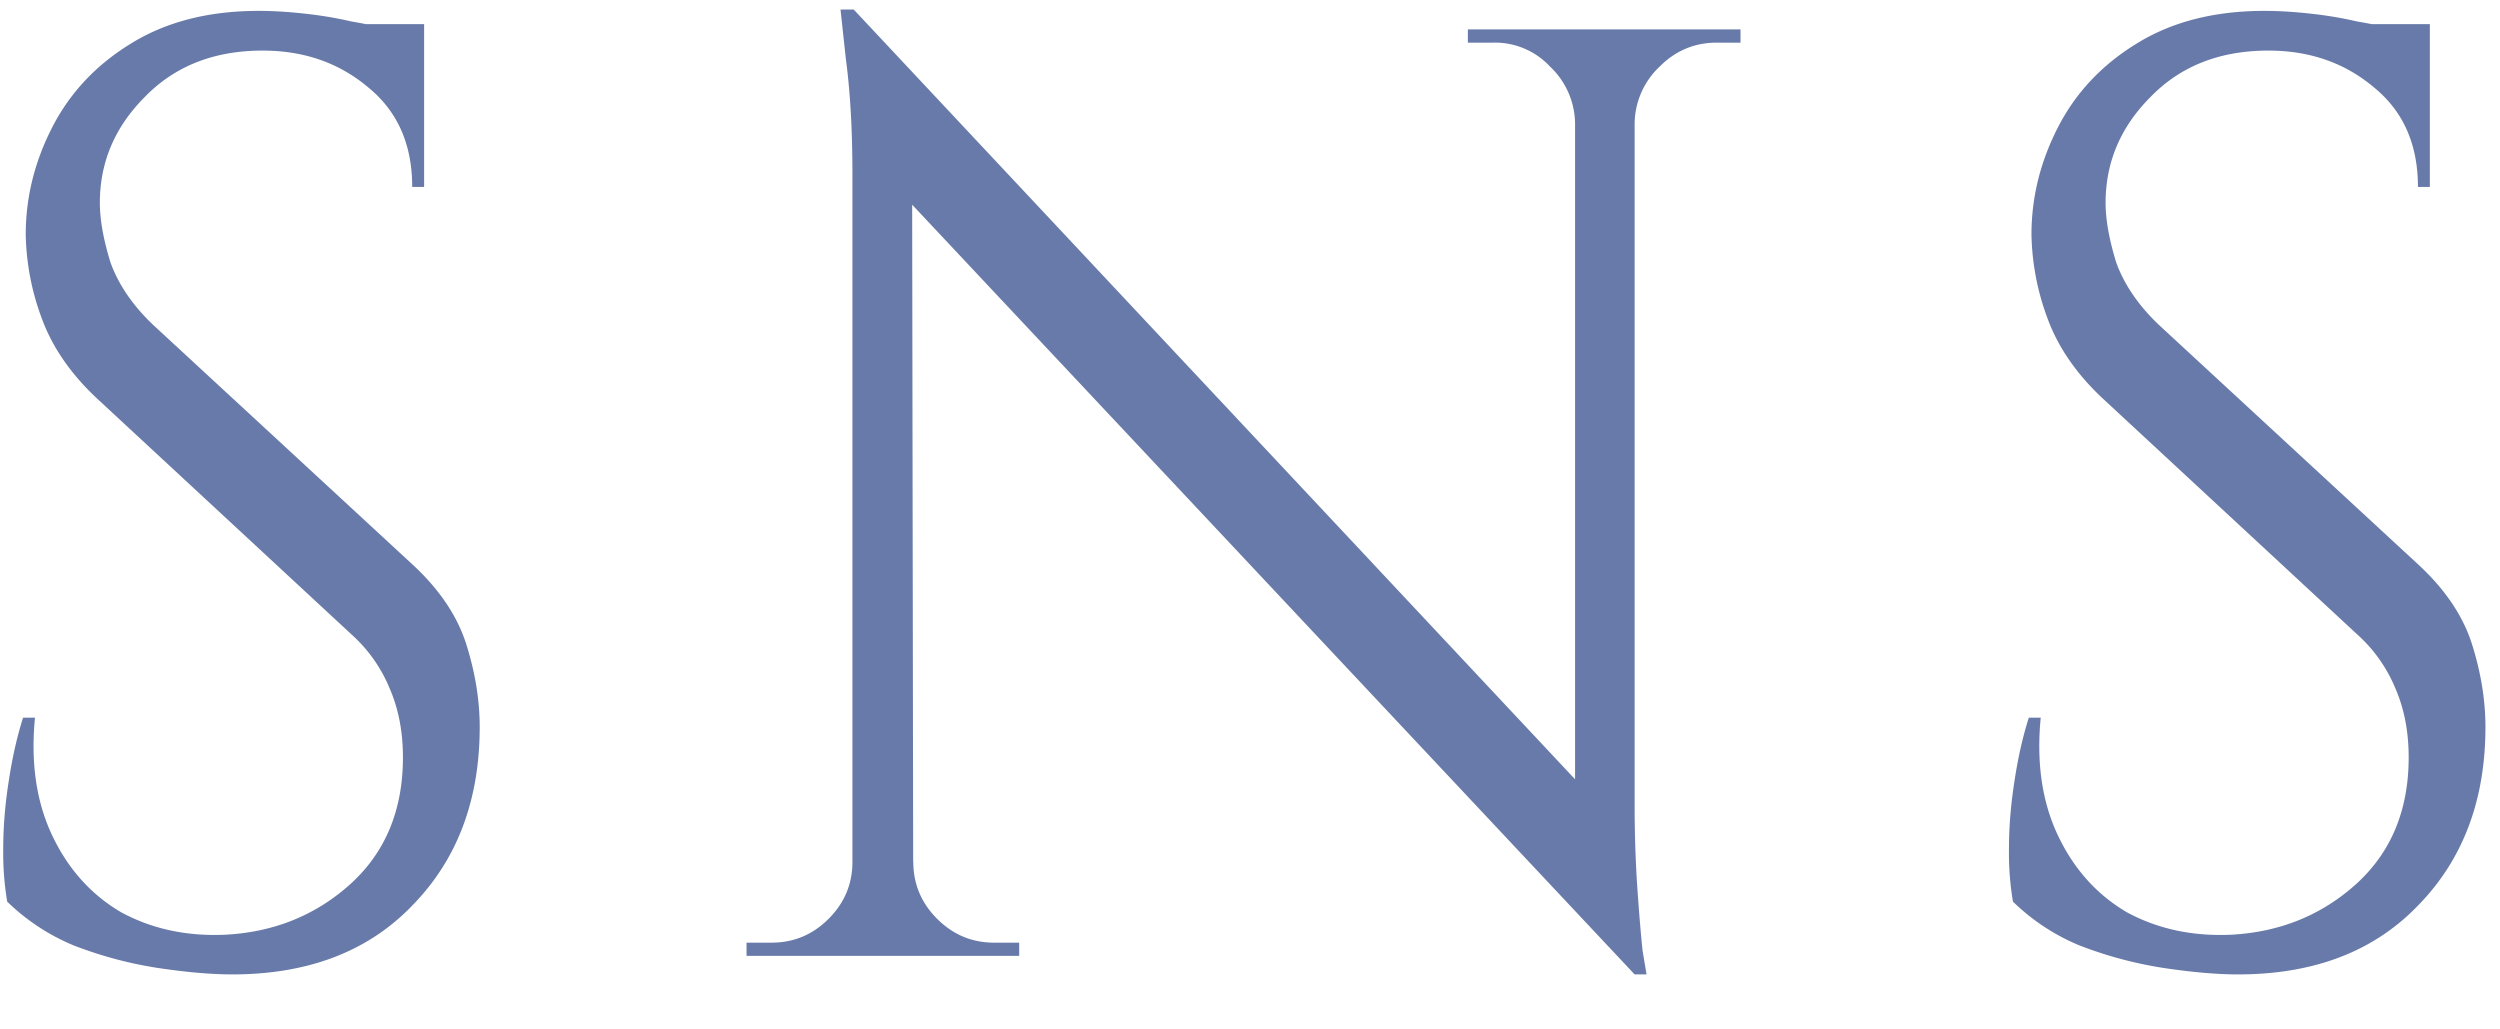
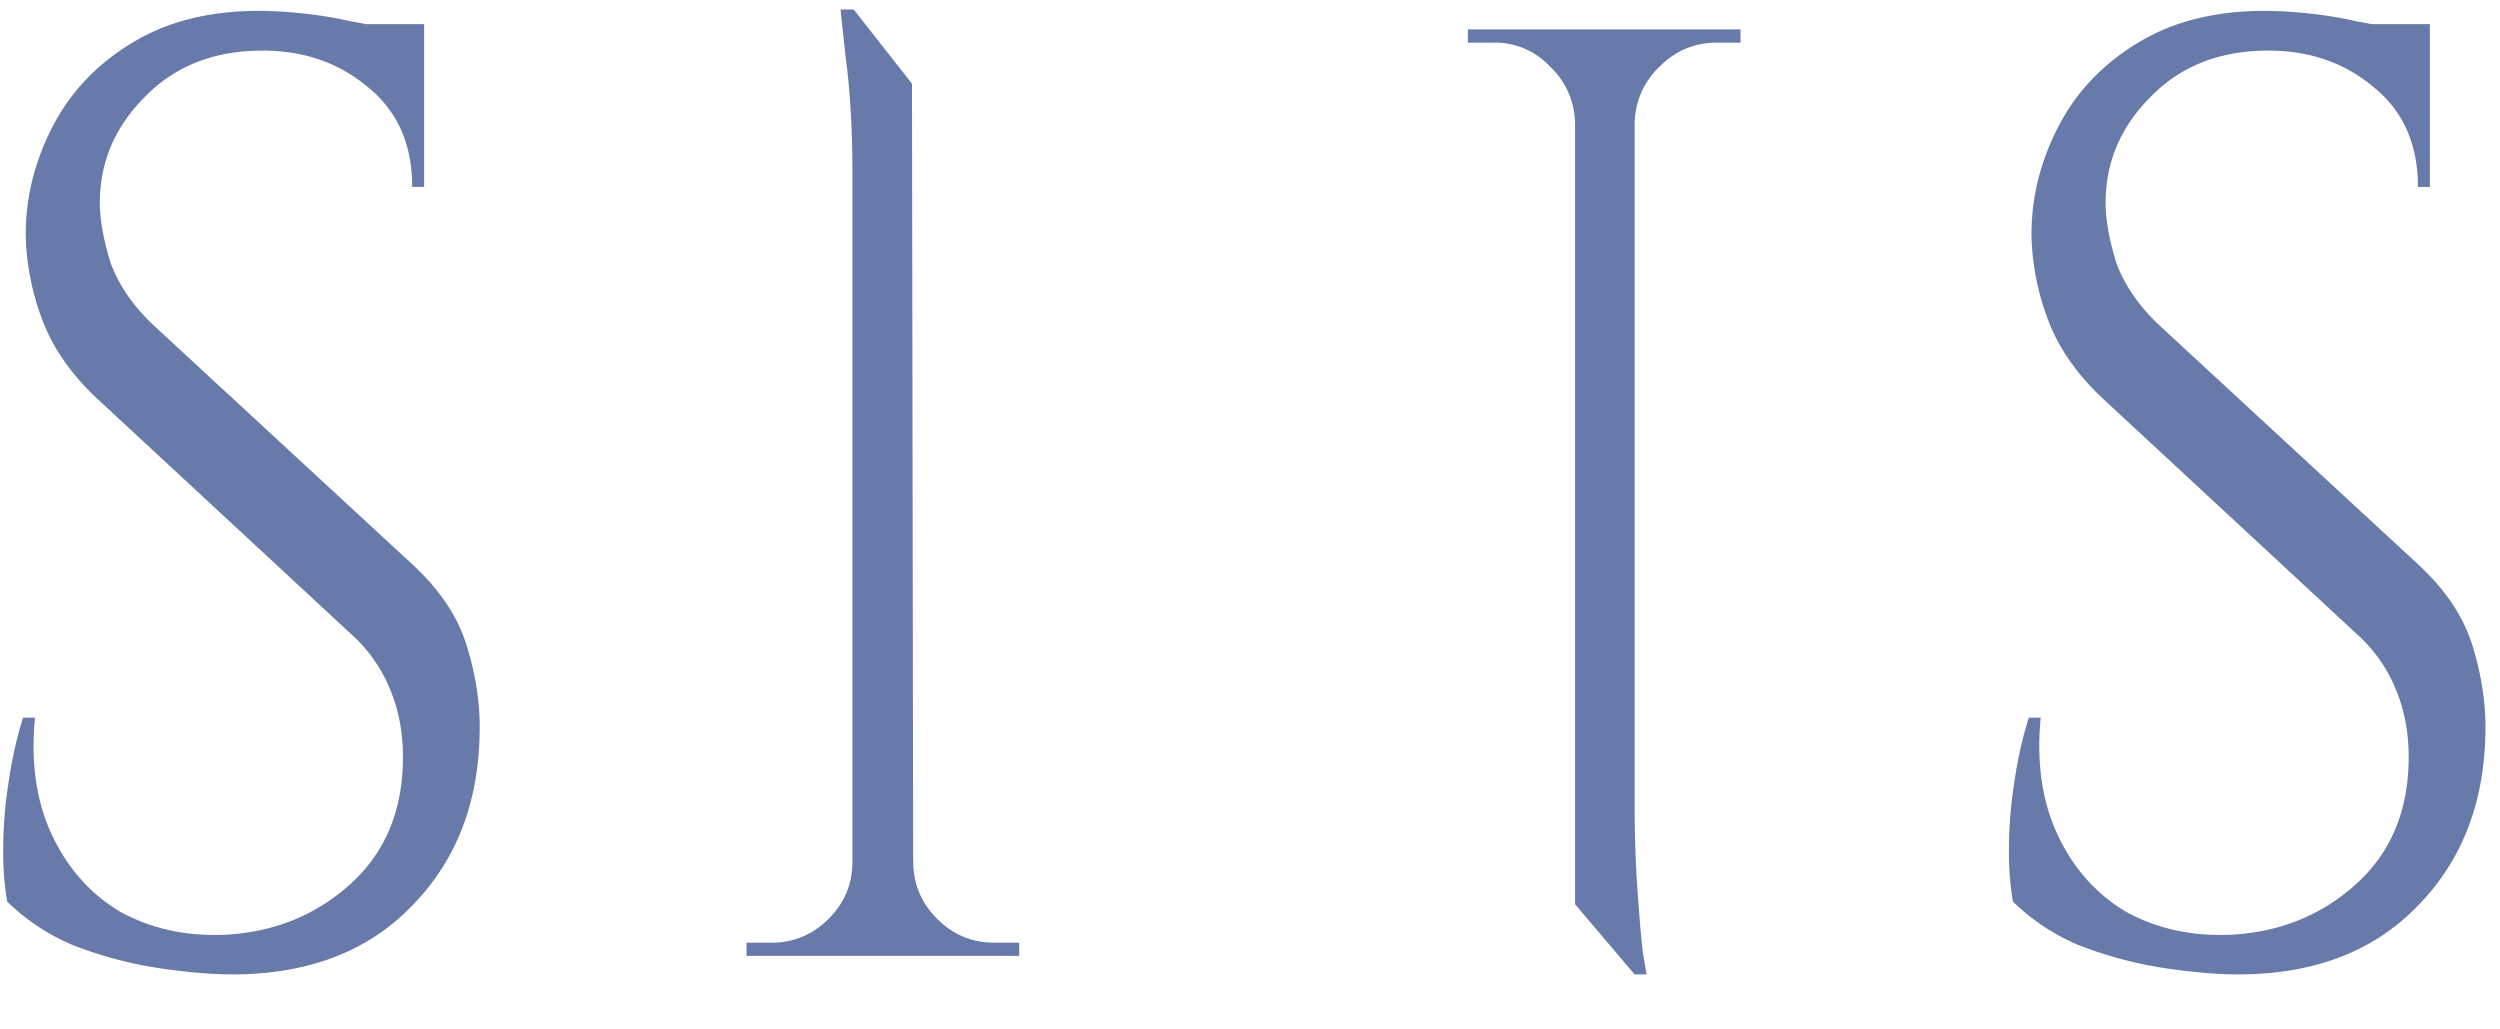
<svg xmlns="http://www.w3.org/2000/svg" width="34" height="14" fill="none">
-   <path d="M3.518.148c.192 0 .396.012.612.036.228.024.444.06.648.108.216.036.408.078.576.126.18.036.318.078.414.126v1.998h-.162c0-.576-.198-1.026-.594-1.35-.396-.336-.876-.504-1.44-.504-.66 0-1.194.21-1.602.63-.408.408-.612.888-.612 1.44 0 .228.048.498.144.81.108.3.3.582.576.846L5.624 7.69c.36.336.6.696.72 1.08.12.384.18.756.18 1.116 0 .996-.306 1.806-.918 2.43-.6.624-1.416.936-2.448.936-.288 0-.63-.03-1.026-.09a5.475 5.475 0 01-1.134-.306 2.867 2.867 0 01-.9-.594 4.004 4.004 0 01-.054-.72c0-.288.024-.588.072-.9.048-.324.114-.618.198-.882h.162c-.06.612.018 1.146.234 1.602.216.456.528.804.936 1.044.42.228.894.33 1.422.306.66-.036 1.224-.264 1.692-.684.48-.432.72-1.008.72-1.728 0-.348-.06-.66-.18-.936a2.018 2.018 0 00-.522-.738L1.322 5.422C.962 5.086.71 4.72.566 4.324A3.425 3.425 0 01.35 3.19c0-.504.12-.99.36-1.458.24-.468.594-.846 1.062-1.134.48-.3 1.062-.45 1.746-.45zm2.25.18v.378H4.4V.328h1.368zM11.611.13l10.458 11.16.162 1.962L11.773 2.11 11.611.13zm.036 11.592V13h-1.494v-.18h.342c.3 0 .558-.108.774-.324.216-.216.324-.474.324-.774h.054zm.774 0c0 .3.108.558.324.774.216.216.474.324.774.324h.342V13h-1.494v-1.278h.054zM11.611.13l.792 1.008L12.421 13h-.828V2.38c0-.612-.03-1.14-.09-1.584L11.431.13h.18zm10.62.27v10.548c0 .384.012.756.036 1.116.024.348.048.636.072.864l.054.324h-.162l-.81-.954V.4h.81zm1.44 0v.18h-.324c-.3 0-.558.108-.774.324a1.08 1.08 0 00-.342.774h-.054V.4h1.494zm-3.708 0h1.494v1.278h-.036a1.08 1.08 0 00-.342-.774 1.019 1.019 0 00-.774-.324h-.342V.4zM30.796.148c.192 0 .396.012.612.036.228.024.444.06.648.108.216.036.408.078.576.126.18.036.318.078.414.126v1.998h-.162c0-.576-.198-1.026-.594-1.35-.396-.336-.876-.504-1.44-.504-.66 0-1.194.21-1.602.63-.408.408-.612.888-.612 1.44 0 .228.048.498.144.81.108.3.3.582.576.846l3.546 3.276c.36.336.6.696.72 1.08.12.384.18.756.18 1.116 0 .996-.306 1.806-.918 2.43-.6.624-1.416.936-2.448.936-.288 0-.63-.03-1.026-.09a5.475 5.475 0 01-1.134-.306 2.867 2.867 0 01-.9-.594 4.004 4.004 0 01-.054-.72c0-.288.024-.588.072-.9.048-.324.114-.618.198-.882h.162c-.06.612.018 1.146.234 1.602.216.456.528.804.936 1.044.42.228.894.33 1.422.306.66-.036 1.224-.264 1.692-.684.48-.432.72-1.008.72-1.728 0-.348-.06-.66-.18-.936a2.018 2.018 0 00-.522-.738L28.6 5.422c-.36-.336-.612-.702-.756-1.098a3.425 3.425 0 01-.216-1.134c0-.504.12-.99.36-1.458.24-.468.594-.846 1.062-1.134.48-.3 1.062-.45 1.746-.45zm2.25.18v.378h-1.368V.328h1.368z" fill="#687AA9" />
+   <path d="M3.518.148c.192 0 .396.012.612.036.228.024.444.06.648.108.216.036.408.078.576.126.18.036.318.078.414.126v1.998h-.162c0-.576-.198-1.026-.594-1.35-.396-.336-.876-.504-1.44-.504-.66 0-1.194.21-1.602.63-.408.408-.612.888-.612 1.44 0 .228.048.498.144.81.108.3.3.582.576.846L5.624 7.69c.36.336.6.696.72 1.08.12.384.18.756.18 1.116 0 .996-.306 1.806-.918 2.43-.6.624-1.416.936-2.448.936-.288 0-.63-.03-1.026-.09a5.475 5.475 0 01-1.134-.306 2.867 2.867 0 01-.9-.594 4.004 4.004 0 01-.054-.72c0-.288.024-.588.072-.9.048-.324.114-.618.198-.882h.162c-.06.612.018 1.146.234 1.602.216.456.528.804.936 1.044.42.228.894.33 1.422.306.66-.036 1.224-.264 1.692-.684.48-.432.72-1.008.72-1.728 0-.348-.06-.66-.18-.936a2.018 2.018 0 00-.522-.738L1.322 5.422C.962 5.086.71 4.72.566 4.324A3.425 3.425 0 01.35 3.19c0-.504.12-.99.36-1.458.24-.468.594-.846 1.062-1.134.48-.3 1.062-.45 1.746-.45zm2.25.18v.378H4.4V.328h1.368zM11.611.13L11.773 2.11 11.611.13zm.036 11.592V13h-1.494v-.18h.342c.3 0 .558-.108.774-.324.216-.216.324-.474.324-.774h.054zm.774 0c0 .3.108.558.324.774.216.216.474.324.774.324h.342V13h-1.494v-1.278h.054zM11.611.13l.792 1.008L12.421 13h-.828V2.38c0-.612-.03-1.14-.09-1.584L11.431.13h.18zm10.62.27v10.548c0 .384.012.756.036 1.116.024.348.048.636.072.864l.054.324h-.162l-.81-.954V.4h.81zm1.44 0v.18h-.324c-.3 0-.558.108-.774.324a1.08 1.08 0 00-.342.774h-.054V.4h1.494zm-3.708 0h1.494v1.278h-.036a1.08 1.08 0 00-.342-.774 1.019 1.019 0 00-.774-.324h-.342V.4zM30.796.148c.192 0 .396.012.612.036.228.024.444.06.648.108.216.036.408.078.576.126.18.036.318.078.414.126v1.998h-.162c0-.576-.198-1.026-.594-1.35-.396-.336-.876-.504-1.44-.504-.66 0-1.194.21-1.602.63-.408.408-.612.888-.612 1.44 0 .228.048.498.144.81.108.3.3.582.576.846l3.546 3.276c.36.336.6.696.72 1.08.12.384.18.756.18 1.116 0 .996-.306 1.806-.918 2.43-.6.624-1.416.936-2.448.936-.288 0-.63-.03-1.026-.09a5.475 5.475 0 01-1.134-.306 2.867 2.867 0 01-.9-.594 4.004 4.004 0 01-.054-.72c0-.288.024-.588.072-.9.048-.324.114-.618.198-.882h.162c-.06.612.018 1.146.234 1.602.216.456.528.804.936 1.044.42.228.894.33 1.422.306.66-.036 1.224-.264 1.692-.684.48-.432.72-1.008.72-1.728 0-.348-.06-.66-.18-.936a2.018 2.018 0 00-.522-.738L28.6 5.422c-.36-.336-.612-.702-.756-1.098a3.425 3.425 0 01-.216-1.134c0-.504.12-.99.36-1.458.24-.468.594-.846 1.062-1.134.48-.3 1.062-.45 1.746-.45zm2.25.18v.378h-1.368V.328h1.368z" fill="#687AA9" />
</svg>